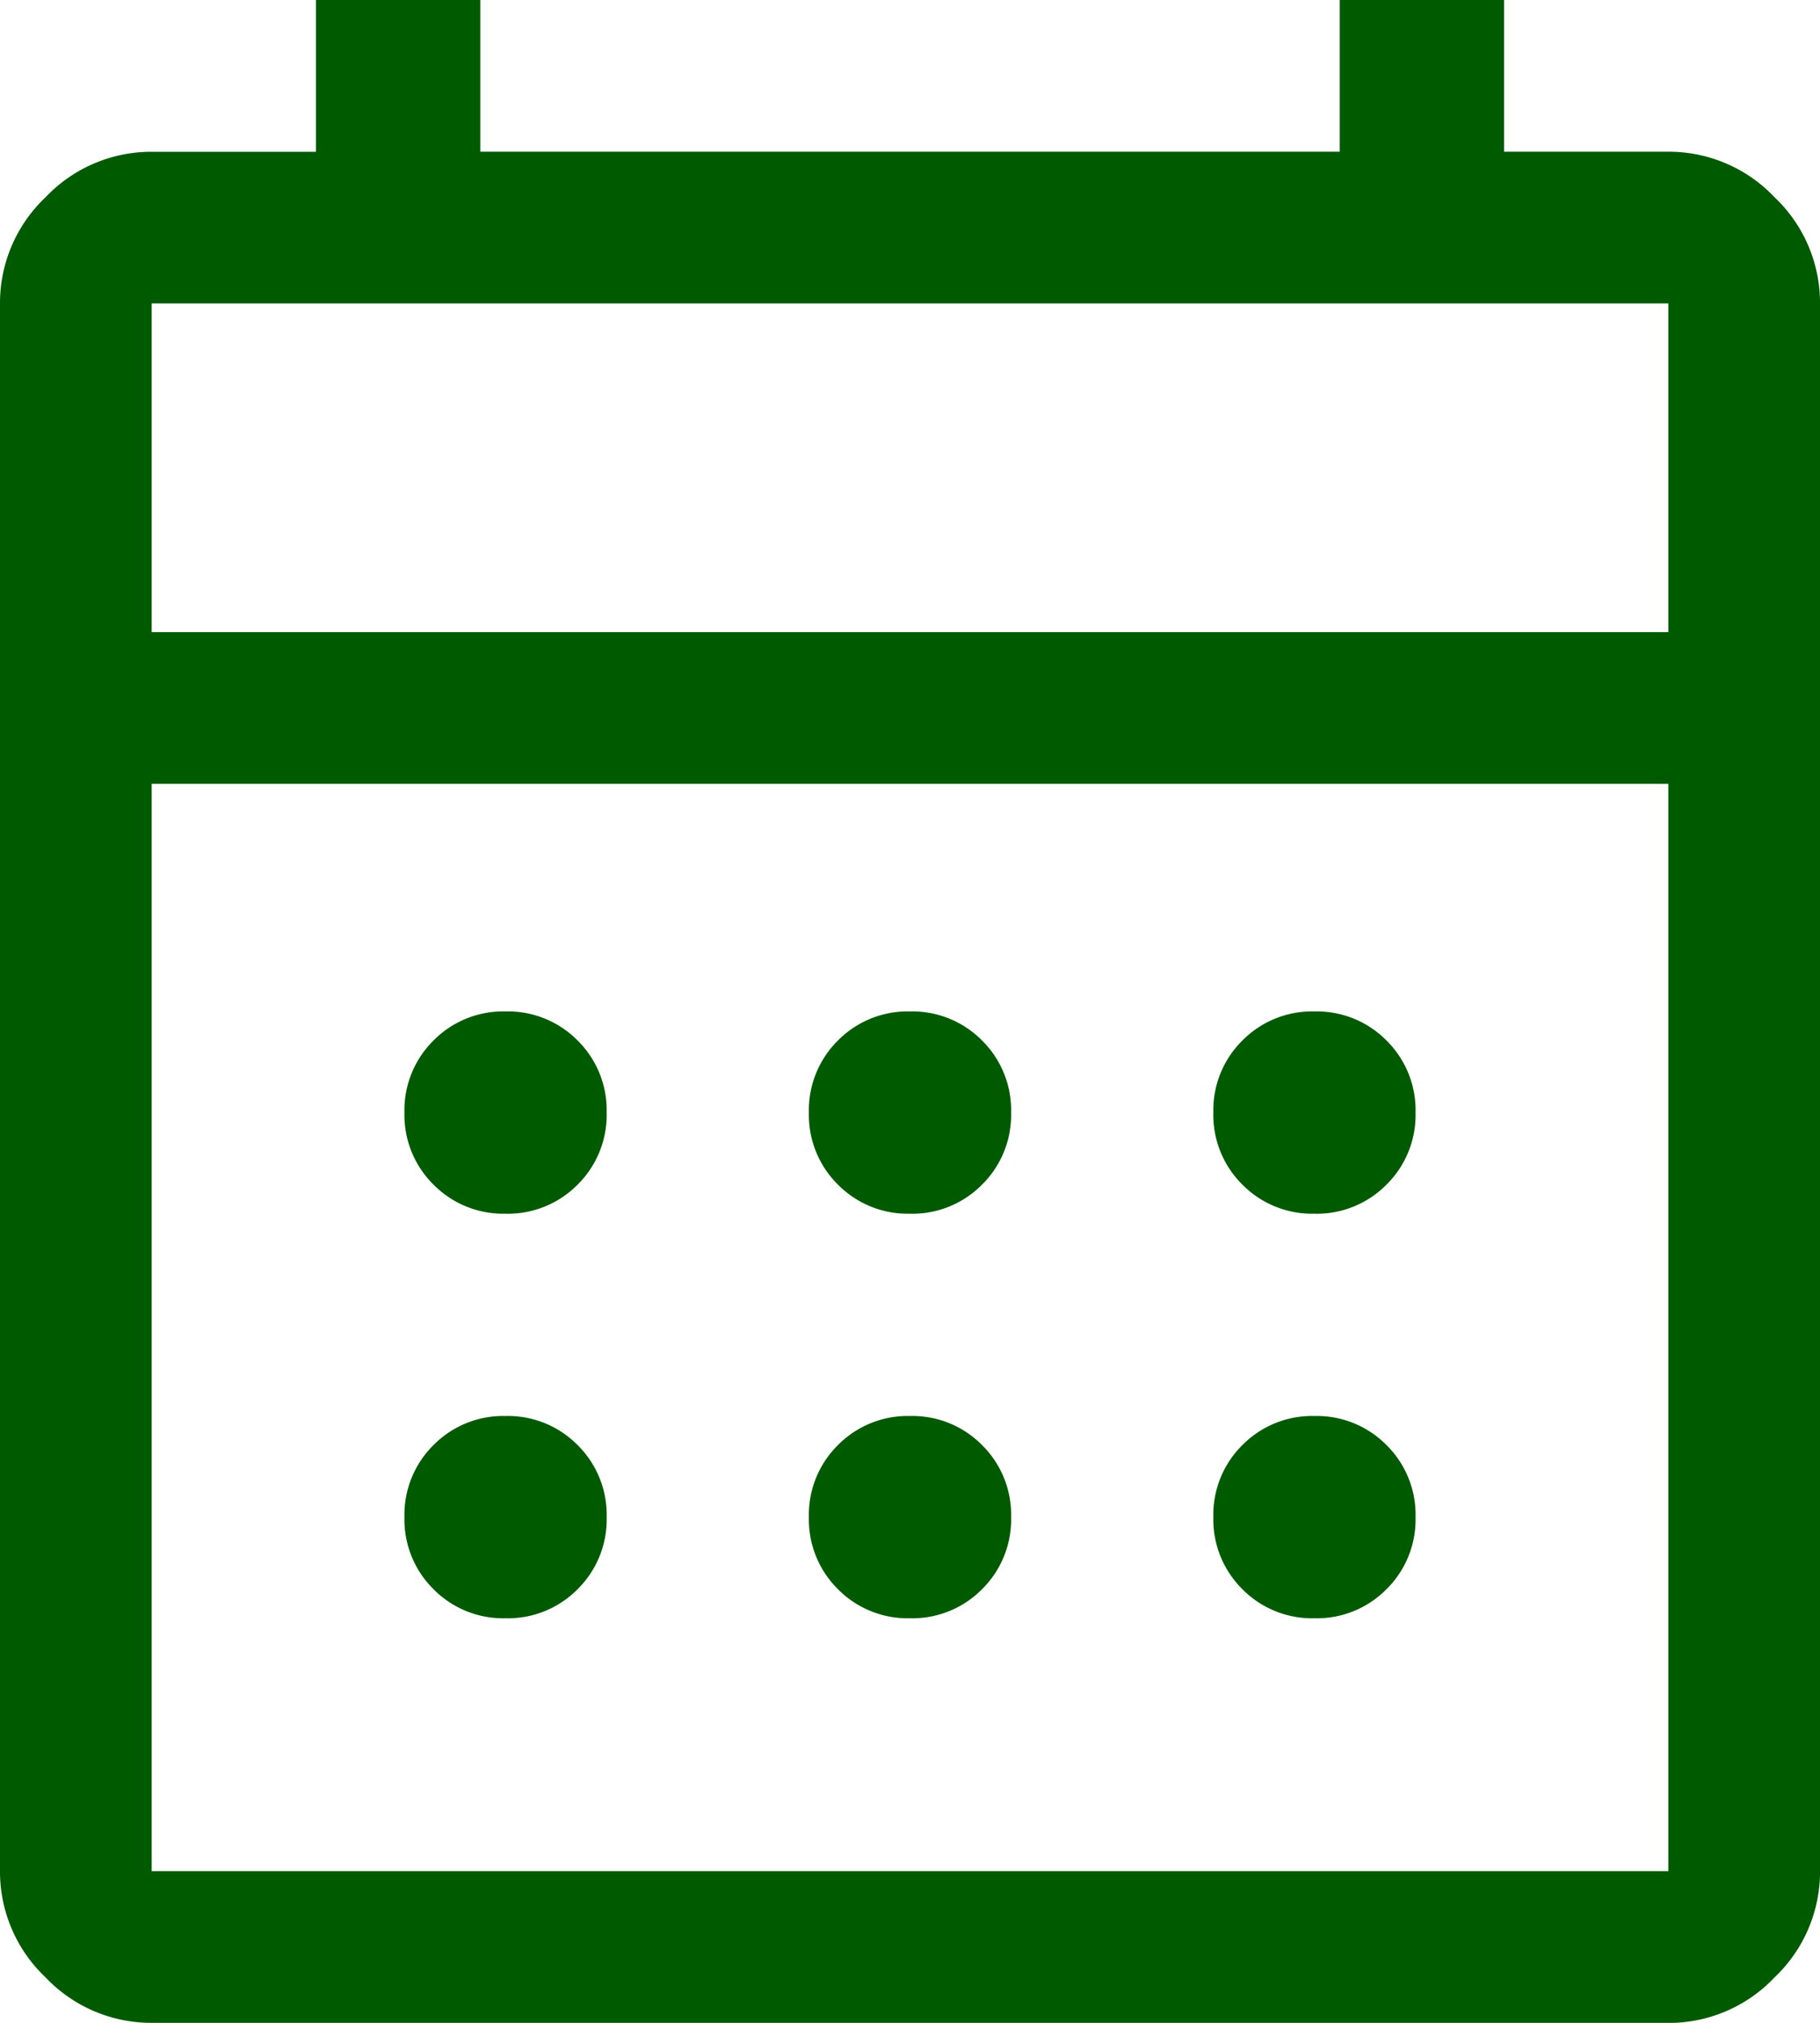
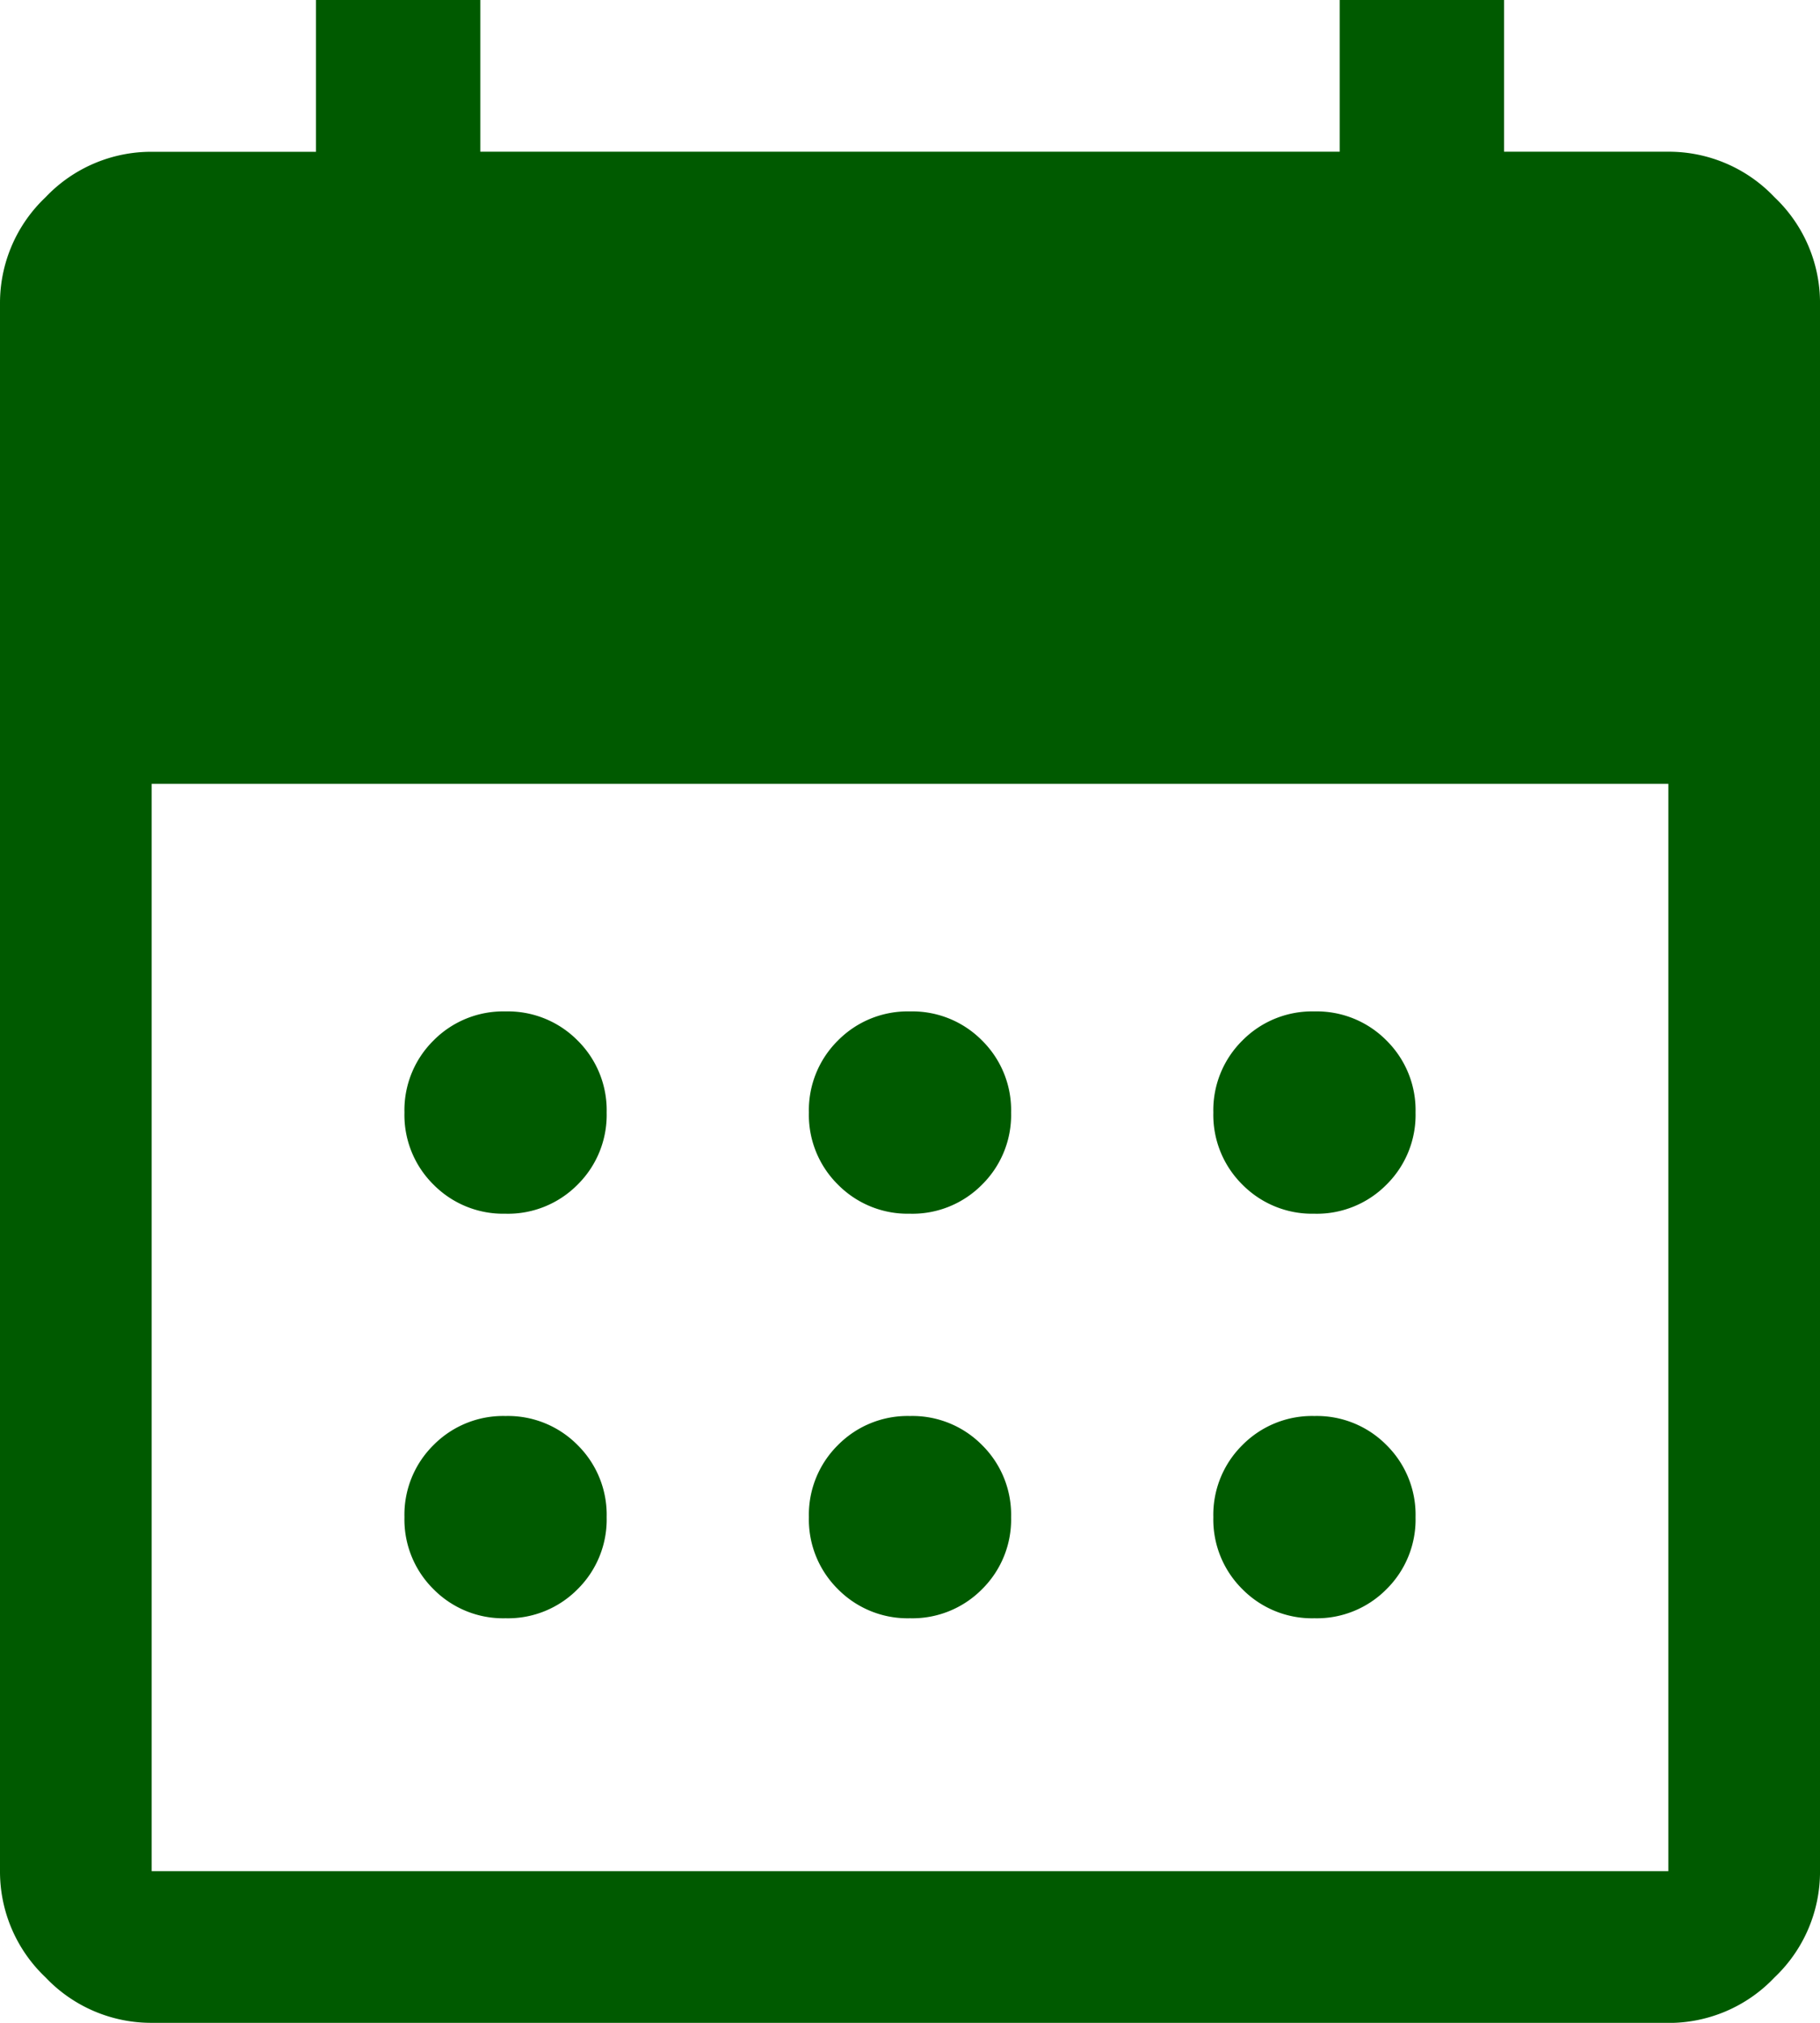
<svg xmlns="http://www.w3.org/2000/svg" width="95.444" height="106.049" viewBox="0 0 95.444 106.049">
-   <path id="Icon_calendar" d="M127.954-773.951a7.631,7.631,0,0,1-5.568-2.386A7.631,7.631,0,0,1,120-781.9v-82.188a7.63,7.63,0,0,1,2.386-5.568,7.63,7.63,0,0,1,5.568-2.386h8.617V-880h8.616v7.954h45.071V-880h8.617v7.954h8.616a7.63,7.63,0,0,1,5.568,2.386,7.63,7.63,0,0,1,2.386,5.568V-781.9a7.631,7.631,0,0,1-2.386,5.568,7.631,7.631,0,0,1-5.568,2.386Zm0-7.954H207.49v-57H127.954Zm0-64.955H207.49v-17.233H127.954Zm0,0v0Zm39.768,30.489a5.13,5.13,0,0,1-3.778-1.524,5.13,5.13,0,0,1-1.524-3.778,5.131,5.131,0,0,1,1.524-3.778,5.131,5.131,0,0,1,3.778-1.524,5.131,5.131,0,0,1,3.778,1.524,5.131,5.131,0,0,1,1.524,3.778,5.13,5.13,0,0,1-1.524,3.778A5.13,5.13,0,0,1,167.722-816.37Zm-21.21,0a5.13,5.13,0,0,1-3.778-1.524,5.13,5.13,0,0,1-1.524-3.778,5.131,5.131,0,0,1,1.524-3.778,5.131,5.131,0,0,1,3.778-1.524,5.131,5.131,0,0,1,3.778,1.524,5.131,5.131,0,0,1,1.524,3.778,5.131,5.131,0,0,1-1.524,3.778A5.13,5.13,0,0,1,146.512-816.37Zm42.42,0a5.13,5.13,0,0,1-3.778-1.524,5.131,5.131,0,0,1-1.524-3.778,5.131,5.131,0,0,1,1.524-3.778,5.131,5.131,0,0,1,3.778-1.524,5.131,5.131,0,0,1,3.778,1.524,5.131,5.131,0,0,1,1.524,3.778,5.13,5.13,0,0,1-1.524,3.778A5.13,5.13,0,0,1,188.932-816.37Zm-21.21,21.21a5.13,5.13,0,0,1-3.778-1.524,5.131,5.131,0,0,1-1.524-3.778,5.13,5.13,0,0,1,1.524-3.778,5.131,5.131,0,0,1,3.778-1.524,5.131,5.131,0,0,1,3.778,1.524,5.13,5.13,0,0,1,1.524,3.778,5.131,5.131,0,0,1-1.524,3.778A5.13,5.13,0,0,1,167.722-795.161Zm-21.21,0a5.13,5.13,0,0,1-3.778-1.524,5.131,5.131,0,0,1-1.524-3.778,5.13,5.13,0,0,1,1.524-3.778,5.131,5.131,0,0,1,3.778-1.524,5.131,5.131,0,0,1,3.778,1.524,5.131,5.131,0,0,1,1.524,3.778,5.131,5.131,0,0,1-1.524,3.778A5.13,5.13,0,0,1,146.512-795.161Zm42.42,0a5.13,5.13,0,0,1-3.778-1.524,5.131,5.131,0,0,1-1.524-3.778,5.131,5.131,0,0,1,1.524-3.778,5.131,5.131,0,0,1,3.778-1.524,5.131,5.131,0,0,1,3.778,1.524,5.13,5.13,0,0,1,1.524,3.778,5.13,5.13,0,0,1-1.524,3.778A5.13,5.13,0,0,1,188.932-795.161Z" transform="translate(-120 880)" fill="#005a00" />
+   <path id="Icon_calendar" d="M127.954-773.951a7.631,7.631,0,0,1-5.568-2.386A7.631,7.631,0,0,1,120-781.9v-82.188a7.63,7.63,0,0,1,2.386-5.568,7.63,7.63,0,0,1,5.568-2.386h8.617V-880h8.616v7.954h45.071V-880h8.617v7.954h8.616a7.63,7.63,0,0,1,5.568,2.386,7.63,7.63,0,0,1,2.386,5.568V-781.9a7.631,7.631,0,0,1-2.386,5.568,7.631,7.631,0,0,1-5.568,2.386Zm0-7.954H207.49v-57H127.954Zm0-64.955v-17.233H127.954Zm0,0v0Zm39.768,30.489a5.13,5.13,0,0,1-3.778-1.524,5.13,5.13,0,0,1-1.524-3.778,5.131,5.131,0,0,1,1.524-3.778,5.131,5.131,0,0,1,3.778-1.524,5.131,5.131,0,0,1,3.778,1.524,5.131,5.131,0,0,1,1.524,3.778,5.13,5.13,0,0,1-1.524,3.778A5.13,5.13,0,0,1,167.722-816.37Zm-21.21,0a5.13,5.13,0,0,1-3.778-1.524,5.13,5.13,0,0,1-1.524-3.778,5.131,5.131,0,0,1,1.524-3.778,5.131,5.131,0,0,1,3.778-1.524,5.131,5.131,0,0,1,3.778,1.524,5.131,5.131,0,0,1,1.524,3.778,5.131,5.131,0,0,1-1.524,3.778A5.13,5.13,0,0,1,146.512-816.37Zm42.42,0a5.13,5.13,0,0,1-3.778-1.524,5.131,5.131,0,0,1-1.524-3.778,5.131,5.131,0,0,1,1.524-3.778,5.131,5.131,0,0,1,3.778-1.524,5.131,5.131,0,0,1,3.778,1.524,5.131,5.131,0,0,1,1.524,3.778,5.13,5.13,0,0,1-1.524,3.778A5.13,5.13,0,0,1,188.932-816.37Zm-21.21,21.21a5.13,5.13,0,0,1-3.778-1.524,5.131,5.131,0,0,1-1.524-3.778,5.13,5.13,0,0,1,1.524-3.778,5.131,5.131,0,0,1,3.778-1.524,5.131,5.131,0,0,1,3.778,1.524,5.13,5.13,0,0,1,1.524,3.778,5.131,5.131,0,0,1-1.524,3.778A5.13,5.13,0,0,1,167.722-795.161Zm-21.21,0a5.13,5.13,0,0,1-3.778-1.524,5.131,5.131,0,0,1-1.524-3.778,5.13,5.13,0,0,1,1.524-3.778,5.131,5.131,0,0,1,3.778-1.524,5.131,5.131,0,0,1,3.778,1.524,5.131,5.131,0,0,1,1.524,3.778,5.131,5.131,0,0,1-1.524,3.778A5.13,5.13,0,0,1,146.512-795.161Zm42.42,0a5.13,5.13,0,0,1-3.778-1.524,5.131,5.131,0,0,1-1.524-3.778,5.131,5.131,0,0,1,1.524-3.778,5.131,5.131,0,0,1,3.778-1.524,5.131,5.131,0,0,1,3.778,1.524,5.13,5.13,0,0,1,1.524,3.778,5.13,5.13,0,0,1-1.524,3.778A5.13,5.13,0,0,1,188.932-795.161Z" transform="translate(-120 880)" fill="#005a00" />
</svg>